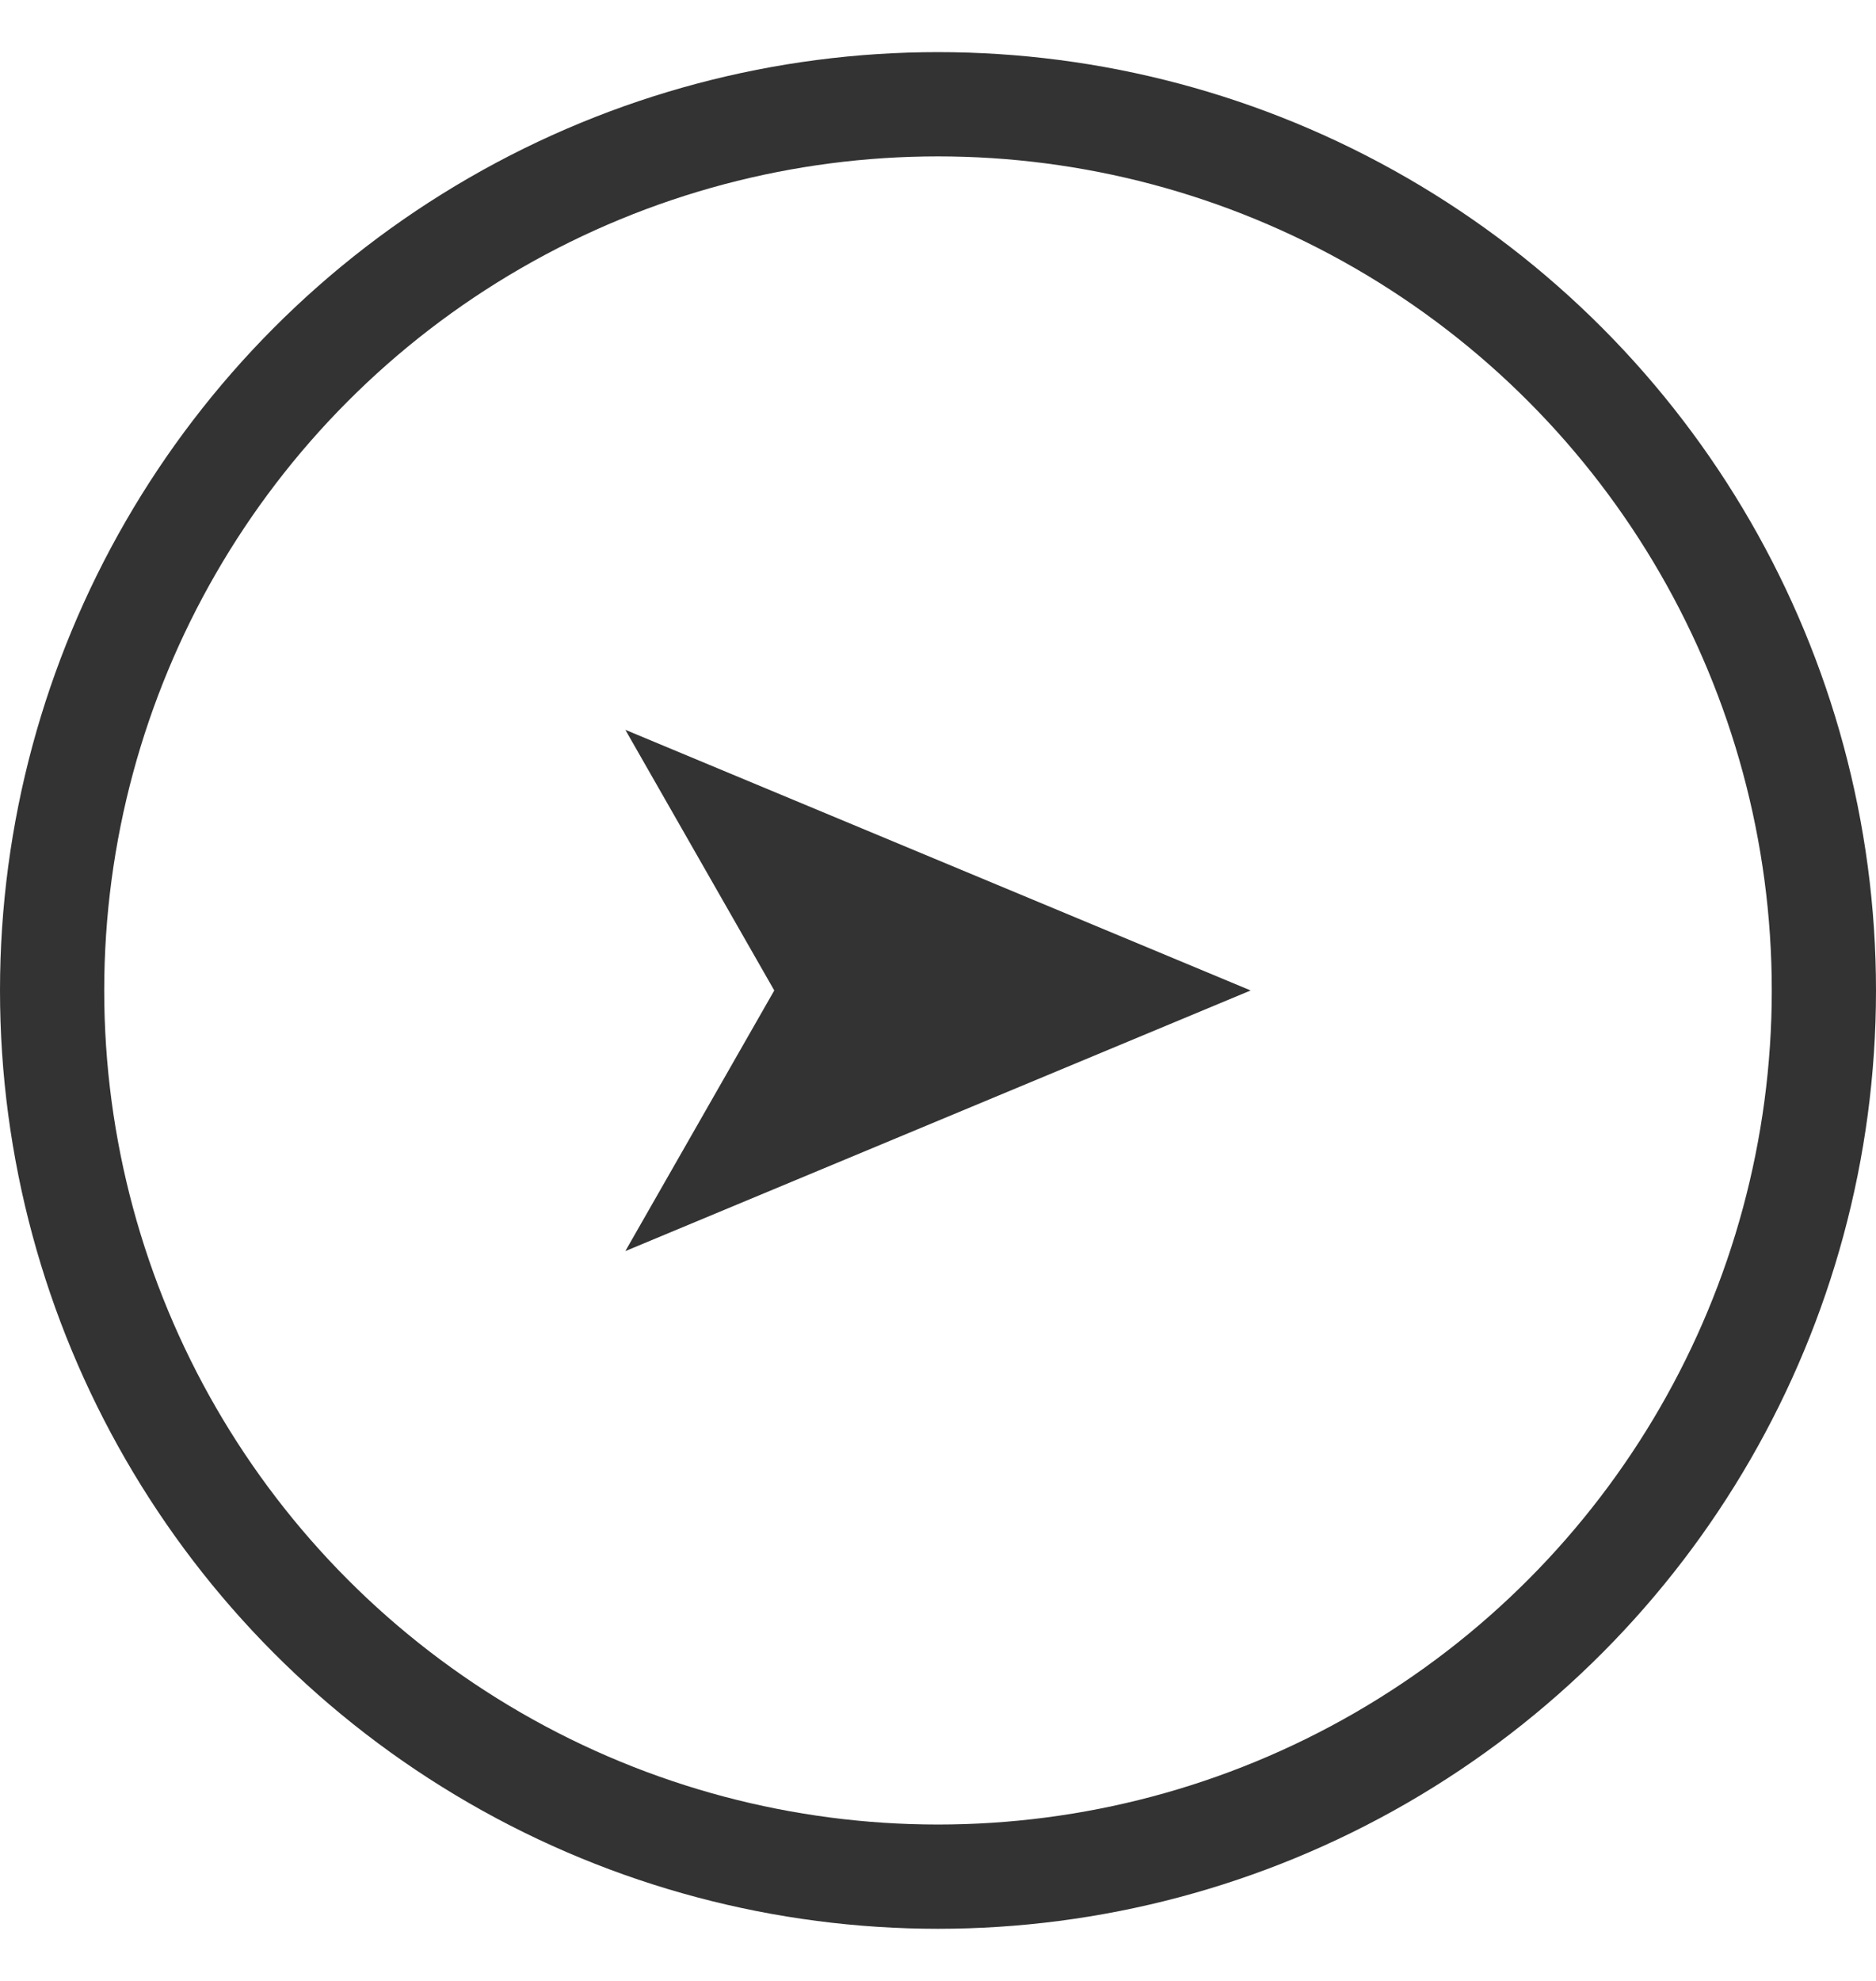
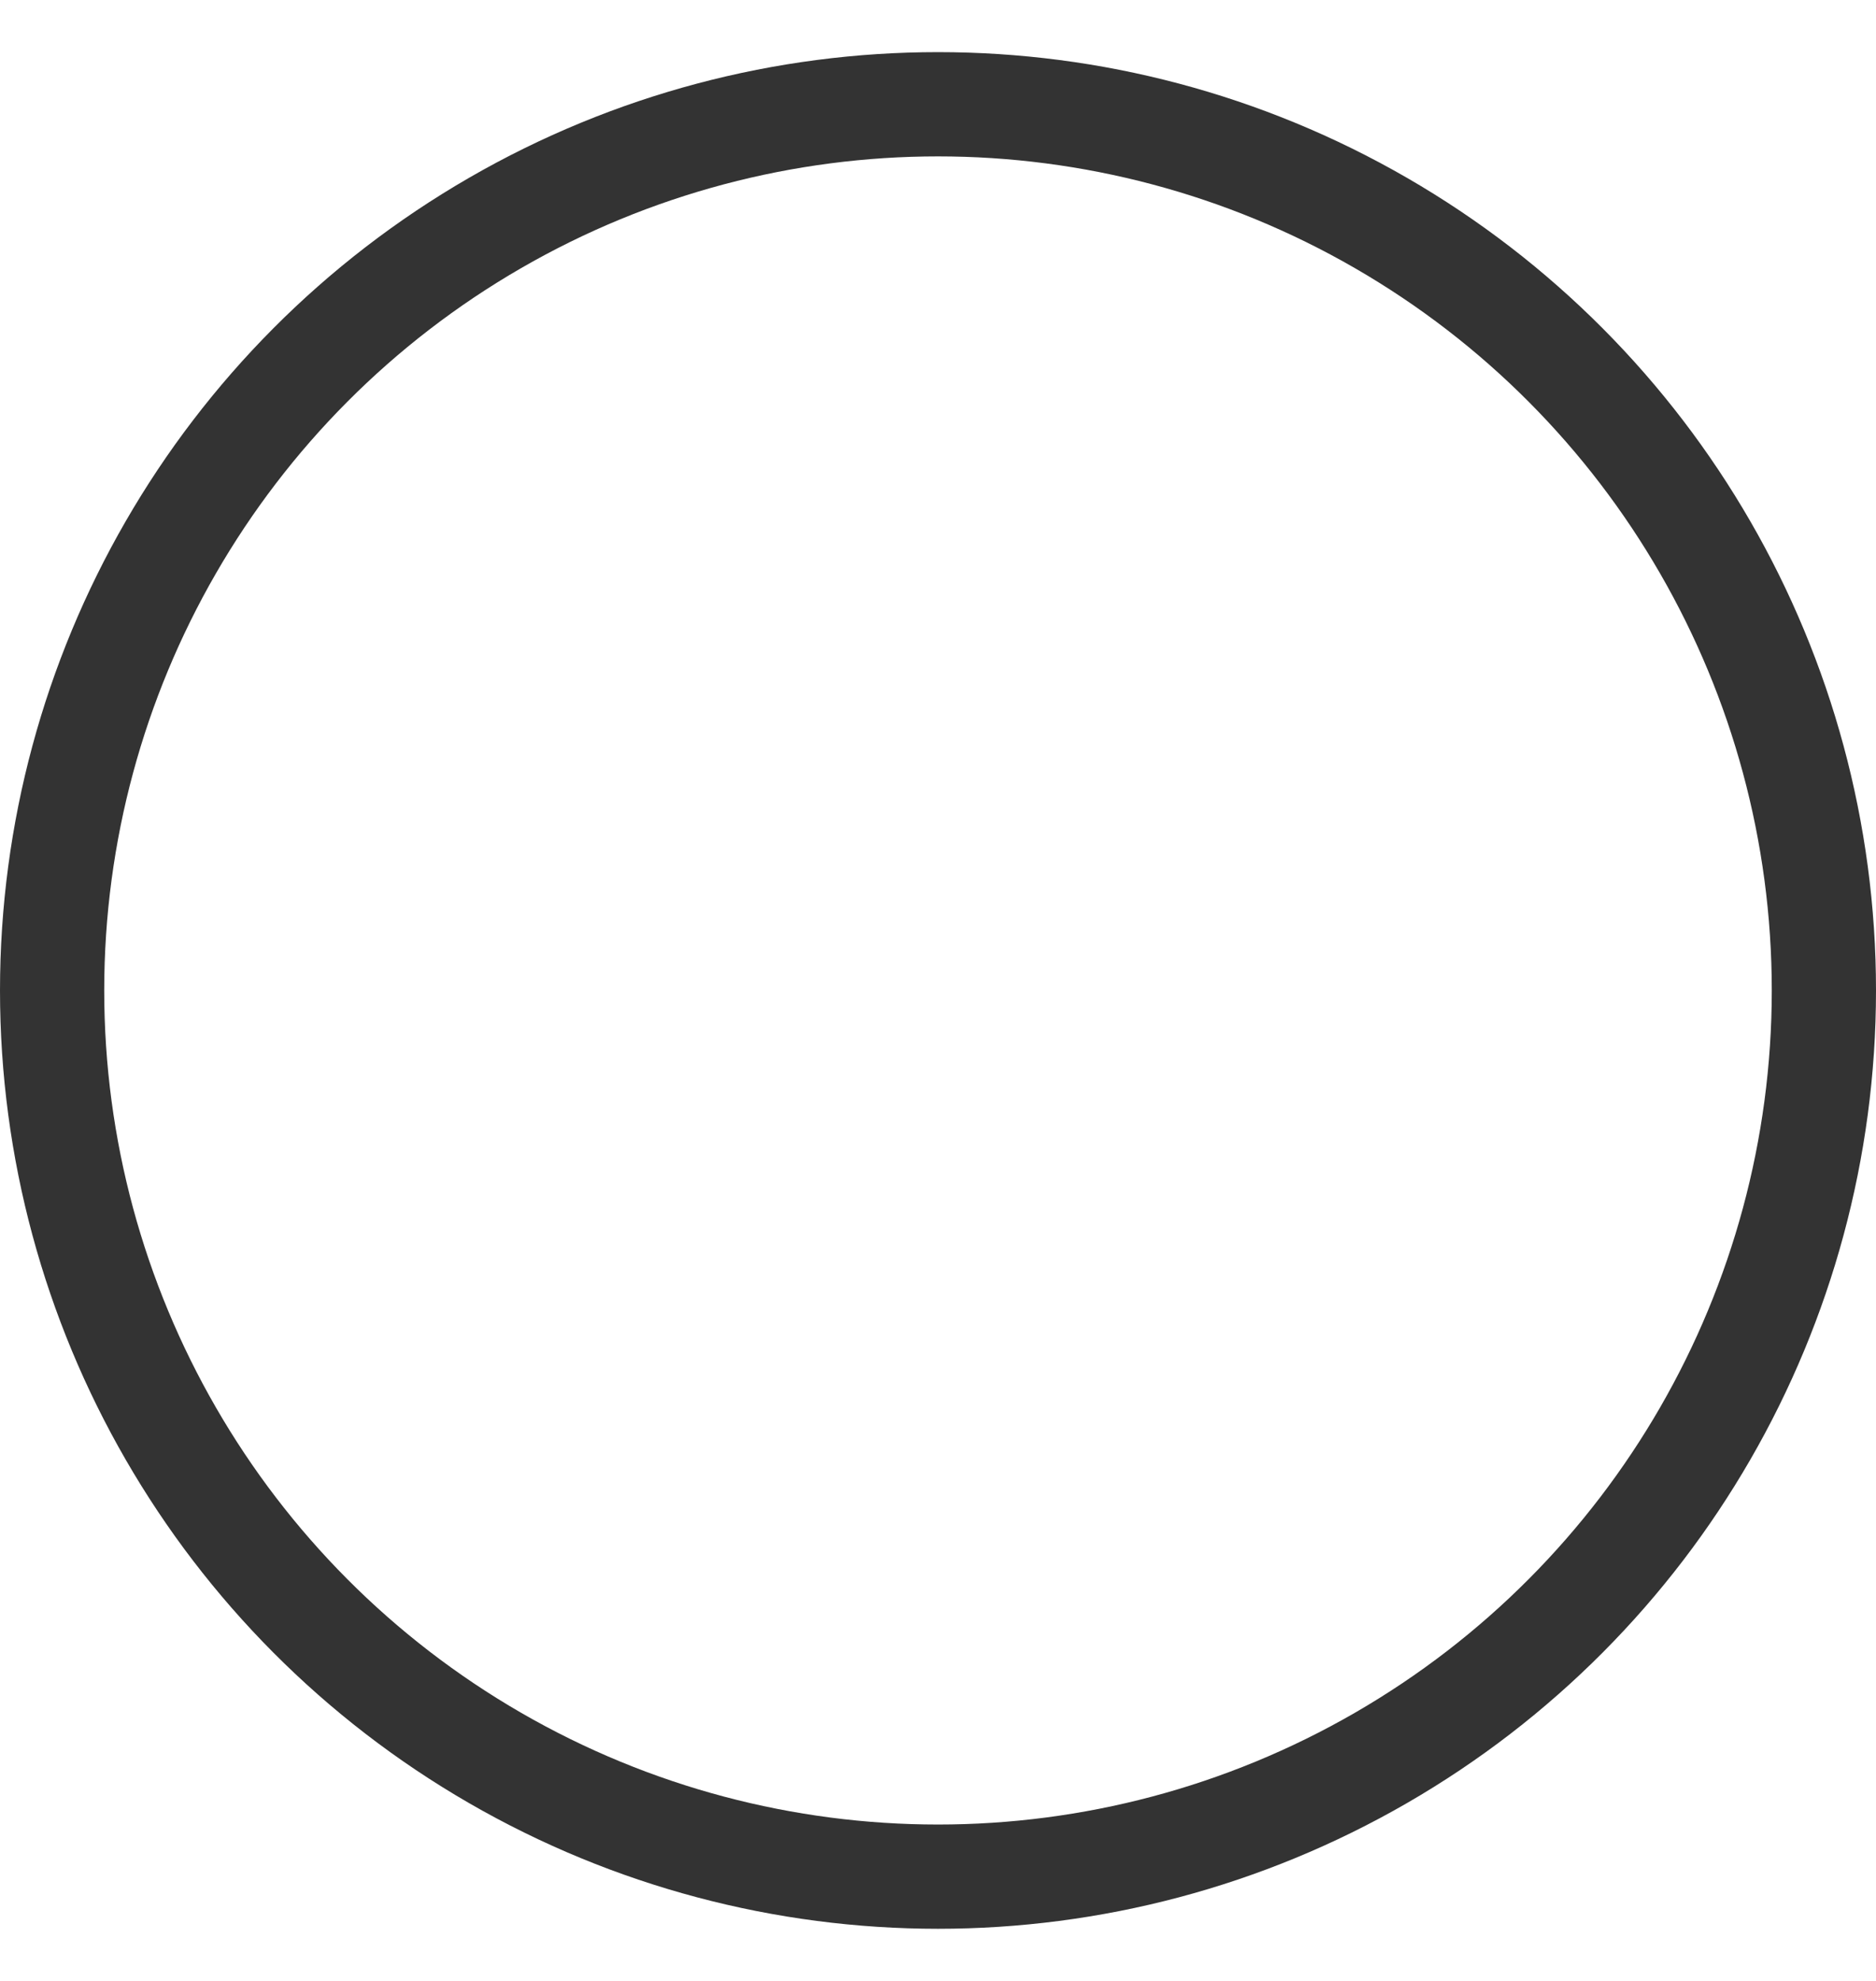
<svg xmlns="http://www.w3.org/2000/svg" width="18" height="19" viewBox="0 0 18 19" fill="none">
  <circle cx="9" cy="9.5" r="8.5" stroke="#333333" />
-   <path d="M12 9.5L6 12L7.429 9.5L6 7L12 9.5Z" fill="#333333" />
</svg>